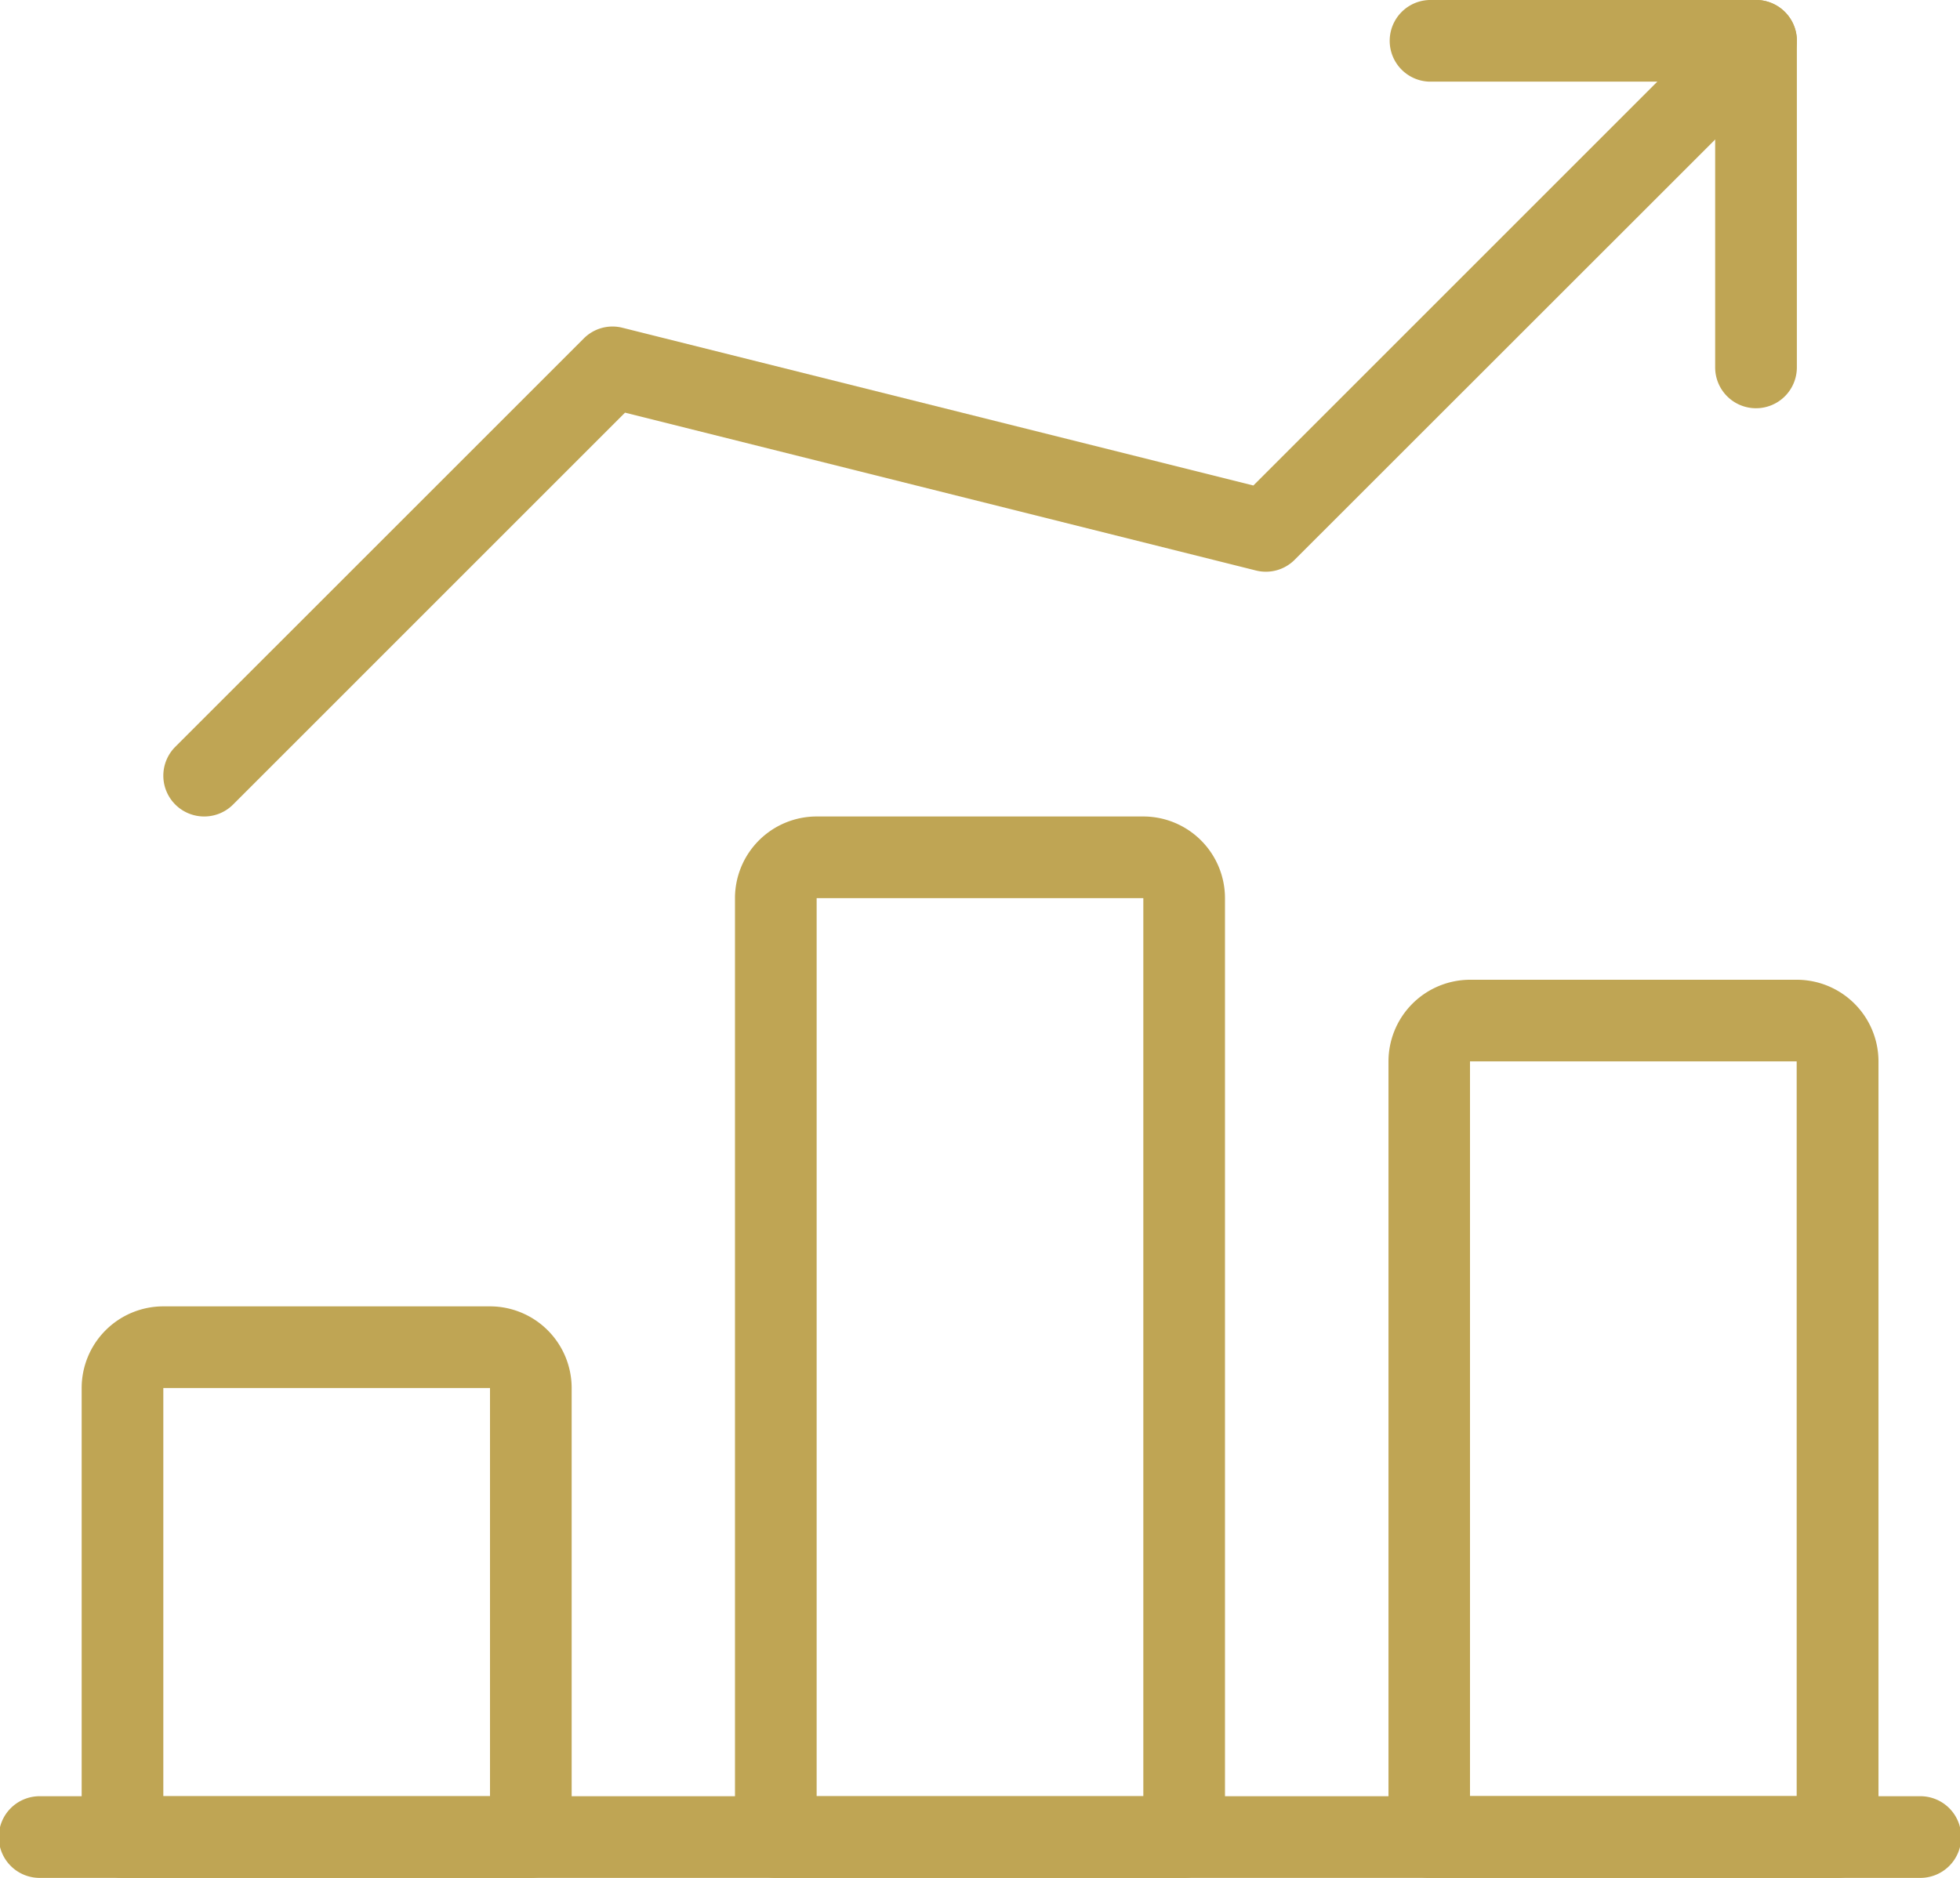
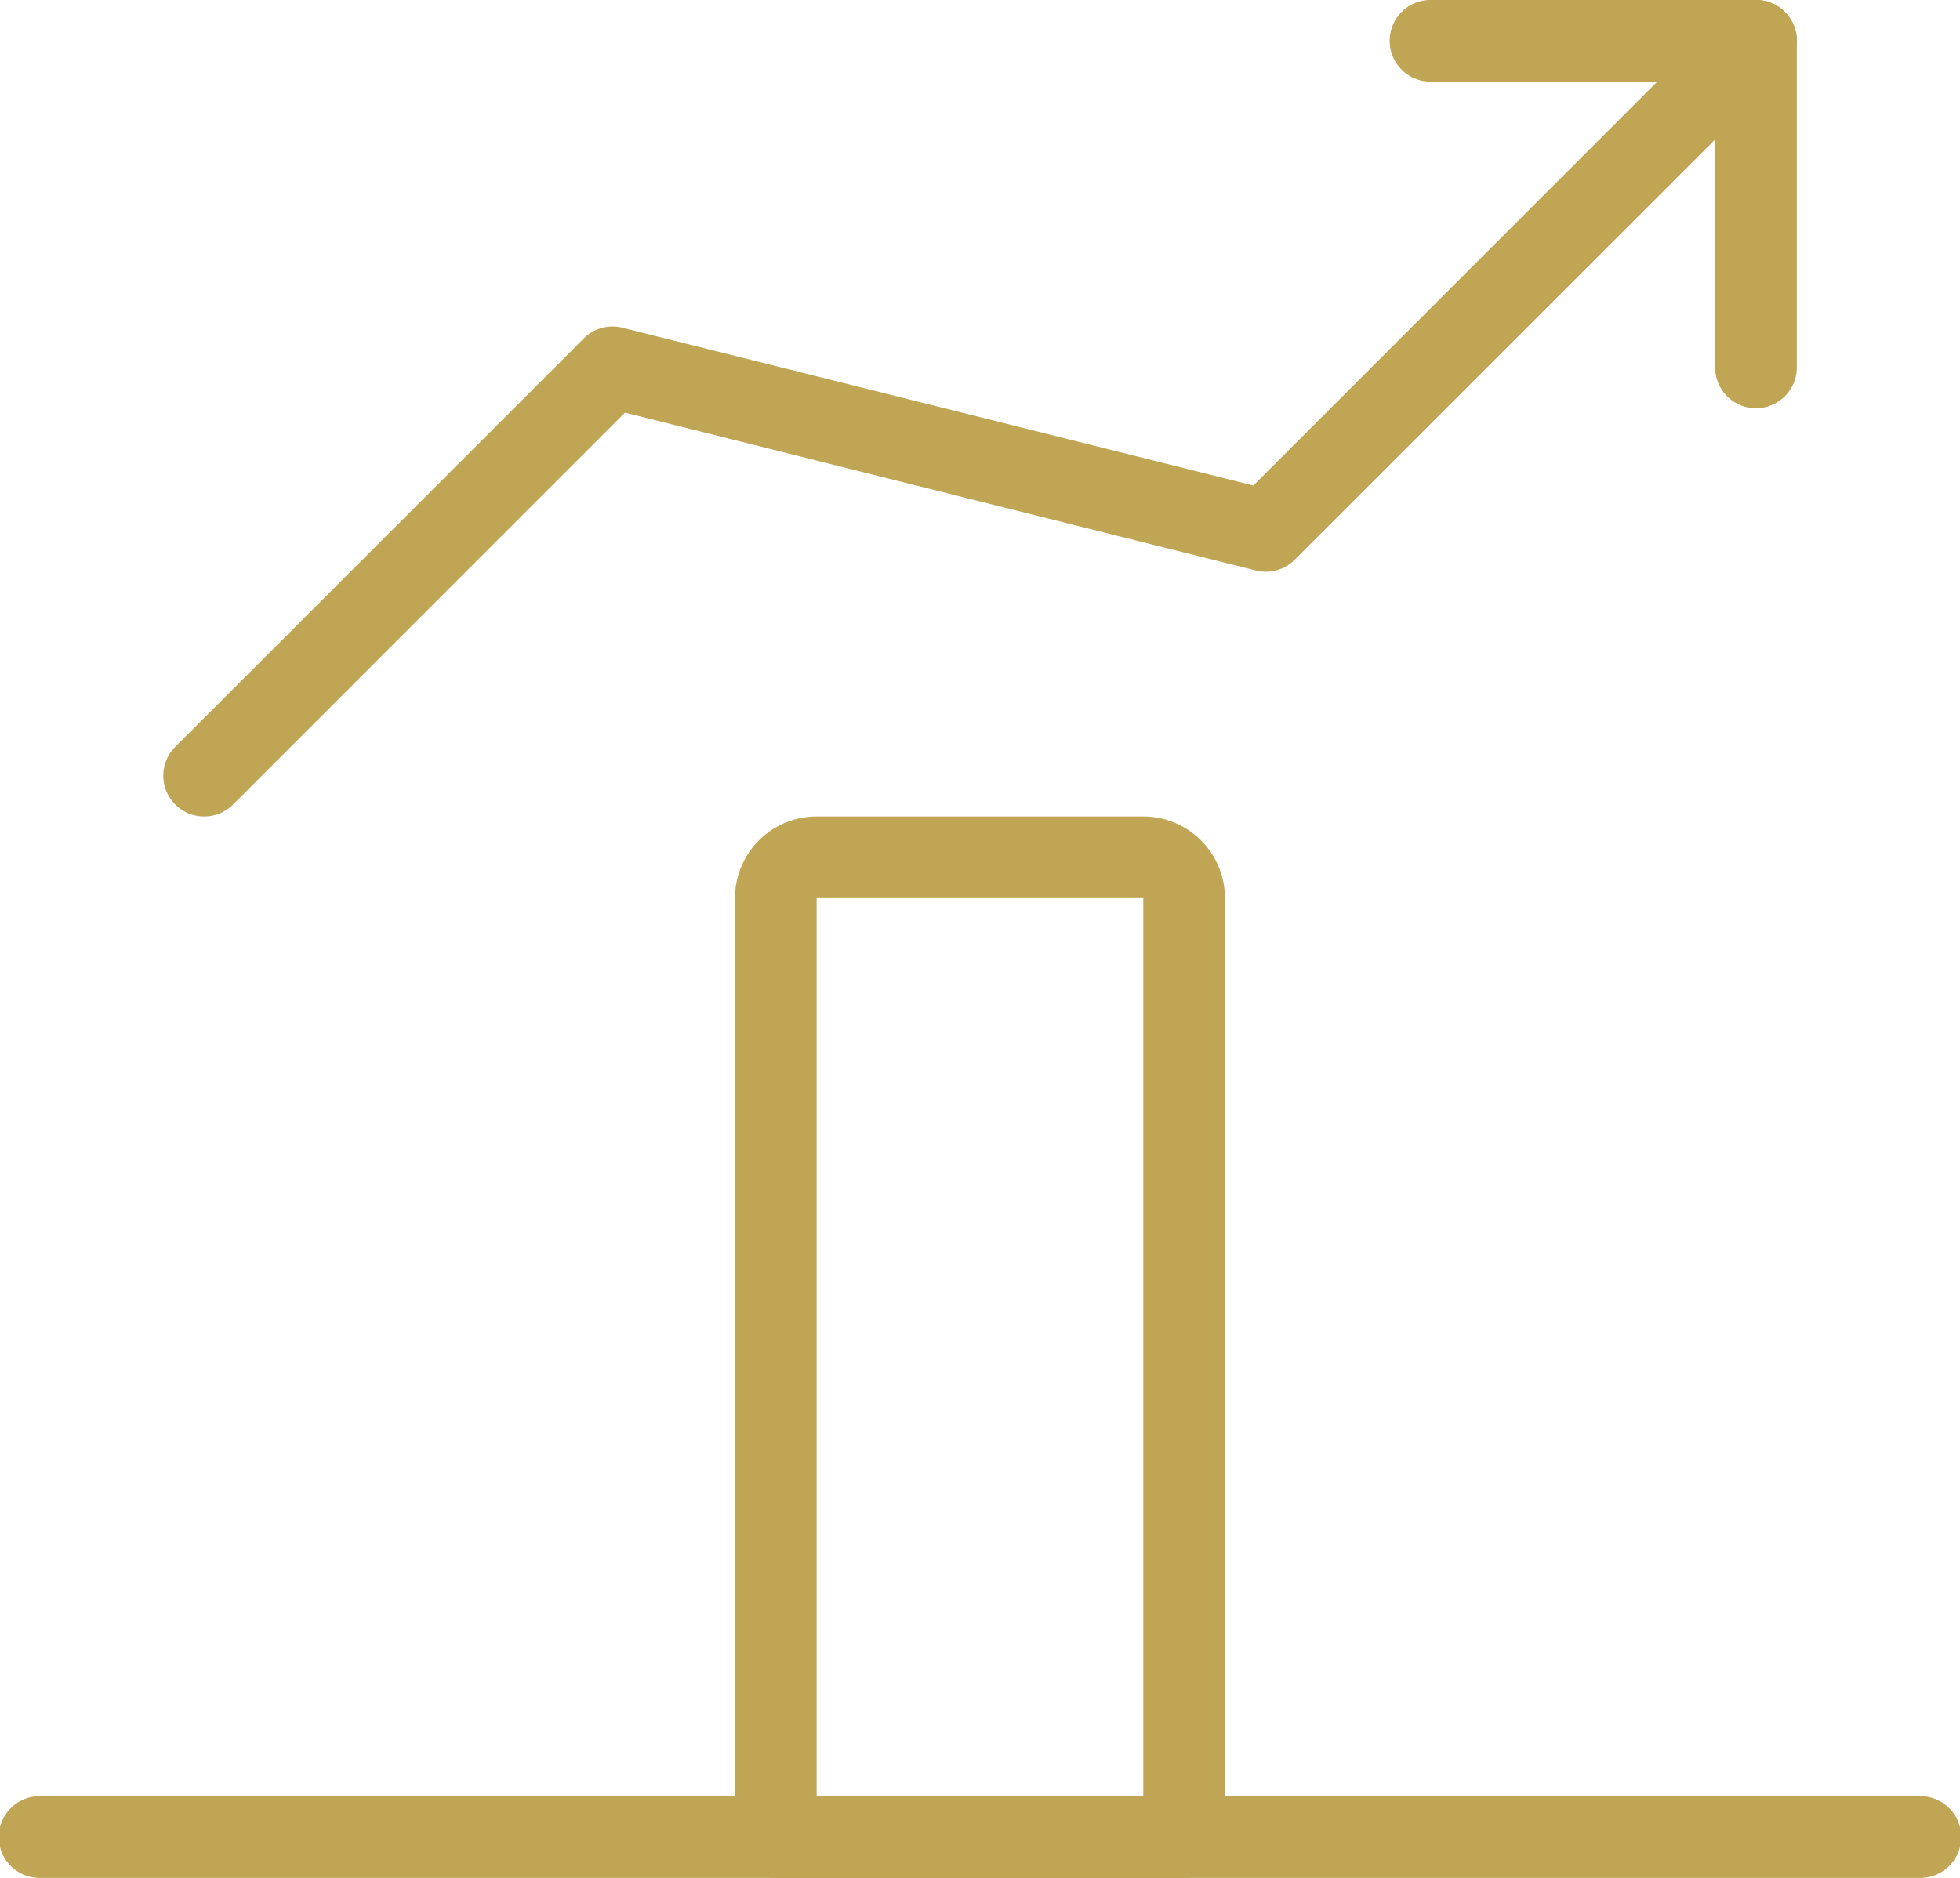
<svg xmlns="http://www.w3.org/2000/svg" xmlns:ns1="http://sodipodi.sourceforge.net/DTD/sodipodi-0.dtd" xmlns:ns2="http://www.inkscape.org/namespaces/inkscape" id="Component_231_1" width="54.172" height="51.915" viewBox="0 0 54.172 51.915" version="1.1" ns1:docname="graphic-1.svg" ns2:version="1.1.2 (b8e25be833, 2022-02-05)">
  <ns1:namedview id="namedview13" pagecolor="#ffffff" bordercolor="#666666" borderopacity="1.0" ns2:pageshadow="2" ns2:pageopacity="0.0" ns2:pagecheckerboard="0" showgrid="false" ns2:zoom="7.7819511" ns2:cx="13.300006" ns2:cy="42.53432" ns2:window-width="1920" ns2:window-height="986" ns2:window-x="-11" ns2:window-y="-11" ns2:window-maximized="1" ns2:current-layer="Component_231_1" />
  <defs id="defs4">
    <style id="style2">
            .cls-1{fill:#ba9a8f}
        </style>
  </defs>
  <path id="Path_841" d="M53.043 492.924H1.129a1.129 1.129 0 1 1 0-2.257h51.914a1.129 1.129 0 1 1 0 2.257z" class="cls-1" transform="translate(0 -441.009)" style="fill:#bfa554;fill-opacity:1" />
-   <path id="Path_842" d="M33.747 378.467H22.462a1.129 1.129 0 0 1-1.129-1.129v-12.414a2.259 2.259 0 0 1 2.257-2.257h9.029a2.259 2.259 0 0 1 2.257 2.257v12.414a1.129 1.129 0 0 1-1.129 1.129zM23.59 376.21h9.029v-11.286H23.59z" class="cls-1" transform="translate(-19.076 -326.552)" style="fill:#bfa554;fill-opacity:1" />
  <path id="Path_843" d="M204.414 264.01h-11.285a1.129 1.129 0 0 1-1.129-1.129v-25.957a2.259 2.259 0 0 1 2.257-2.257h9.029a2.259 2.259 0 0 1 2.257 2.257v25.957a1.129 1.129 0 0 1-1.129 1.129zm-10.157-2.257h9.029v-24.829h-9.029z" class="cls-1" transform="translate(-171.686 -212.095)" style="fill:#bfa554;fill-opacity:1" />
-   <path id="Path_844" d="M375.081 302.162H363.8a1.129 1.129 0 0 1-1.129-1.129V279.59a2.259 2.259 0 0 1 2.257-2.257h9.029a2.26 2.26 0 0 1 2.257 2.257v21.443a1.129 1.129 0 0 1-1.133 1.129zm-10.157-2.262h9.029v-20.31h-9.029z" class="cls-1" transform="translate(-324.295 -250.247)" style="fill:#bfa554;fill-opacity:1" />
  <path id="Path_845" d="M43.79 43.9a1.128 1.128 0 0 1-.8-1.925l11.287-11.286a1.12 1.12 0 0 1 1.072-.3l17.439 4.361 13.091-13.092a1.128 1.128 0 0 1 1.6 1.6L73.932 36.8a1.123 1.123 0 0 1-1.072.3l-17.439-4.364-10.834 10.835a1.125 1.125 0 0 1-.797.329z" class="cls-1" transform="translate(-38.146 -21.328)" style="fill:#bfa554;fill-opacity:1" />
  <path id="Path_846" d="M372.824 32.619a1.129 1.129 0 0 1-1.124-1.129v-7.9h-7.9a1.129 1.129 0 0 1 0-2.257h9.029a1.129 1.129 0 0 1 1.129 1.129v9.028a1.129 1.129 0 0 1-1.134 1.129z" class="cls-1" transform="translate(-324.295 -21.333)" style="fill:#bfa554;fill-opacity:1" />
</svg>